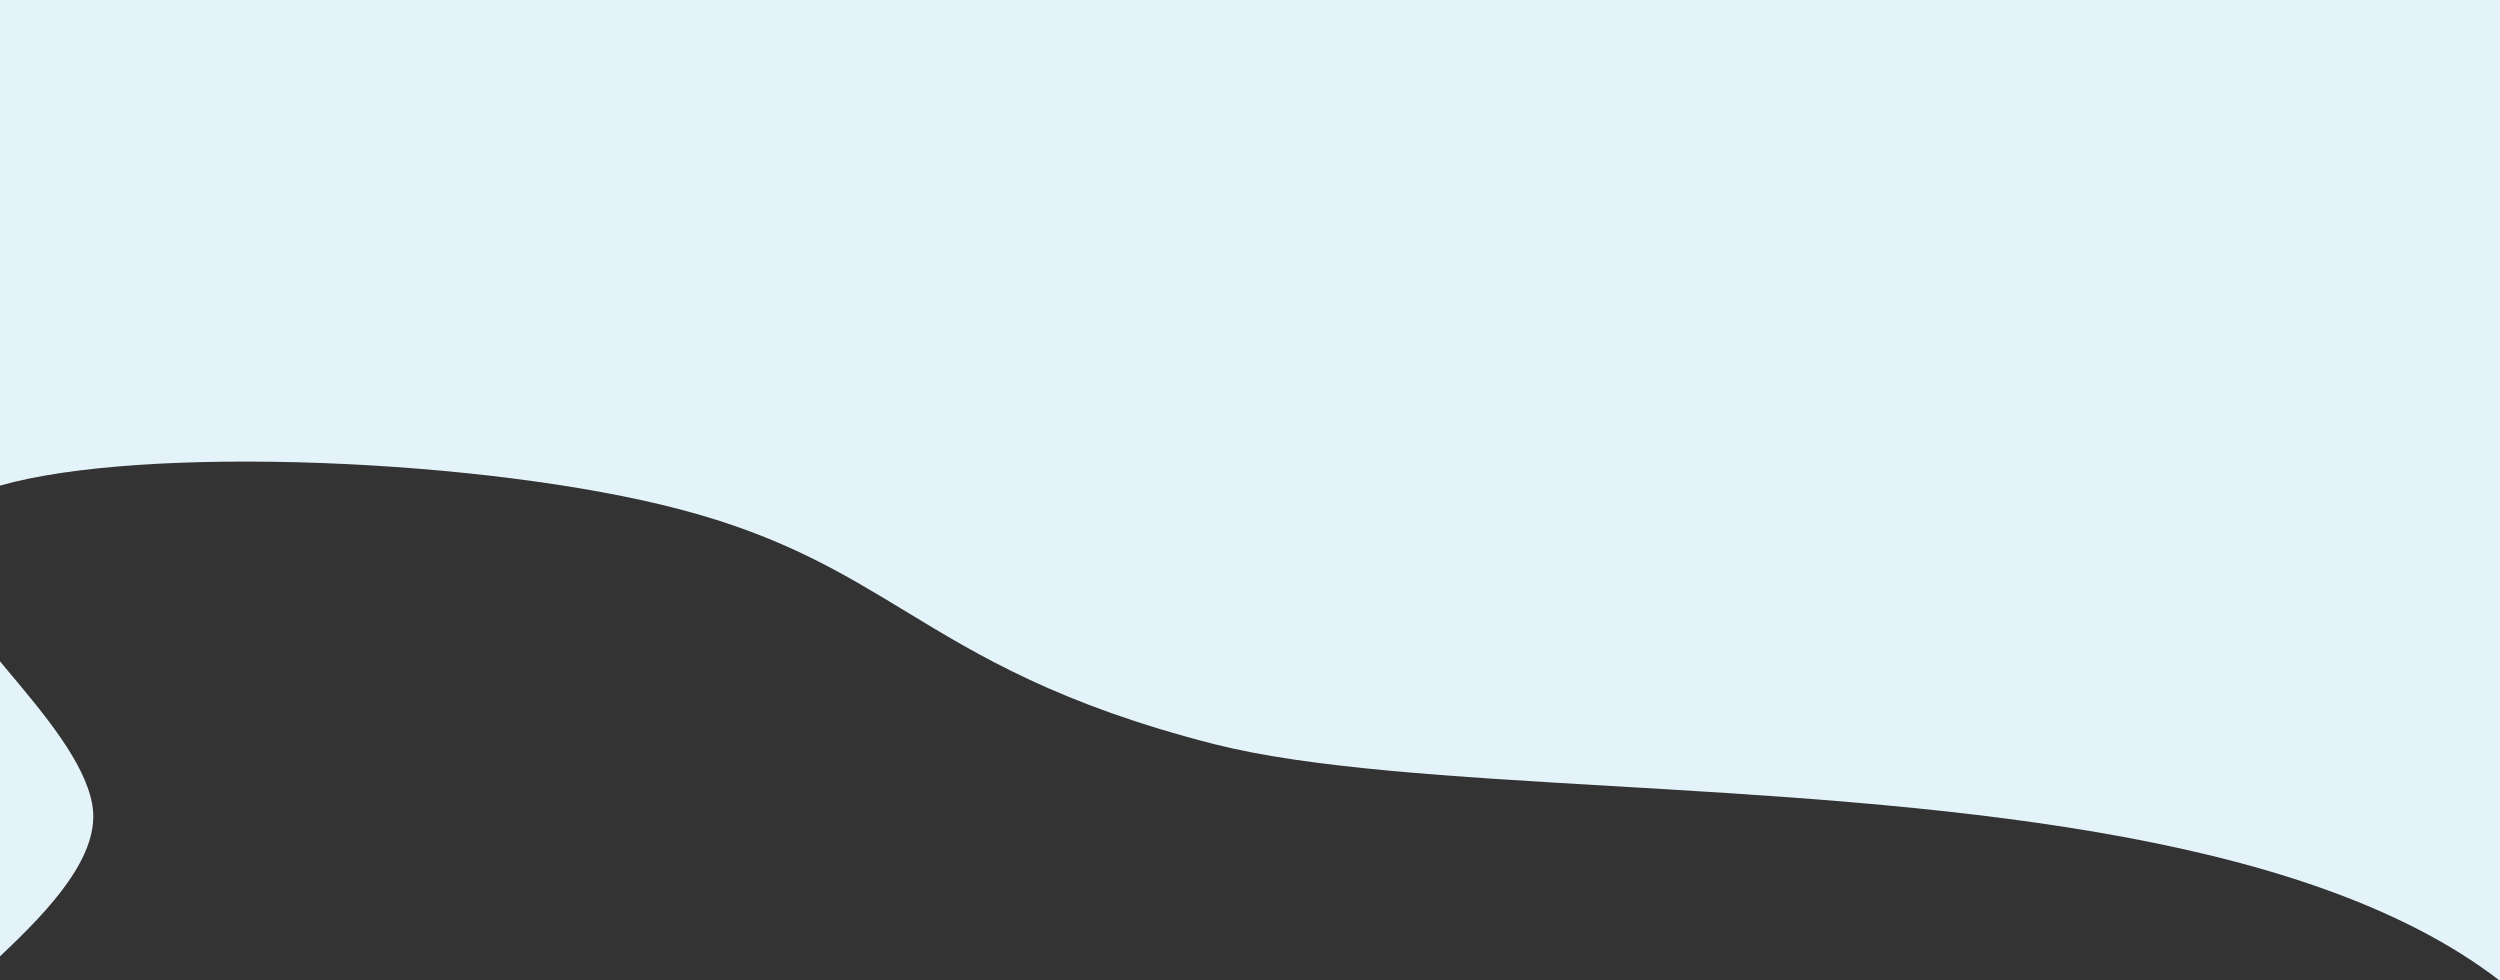
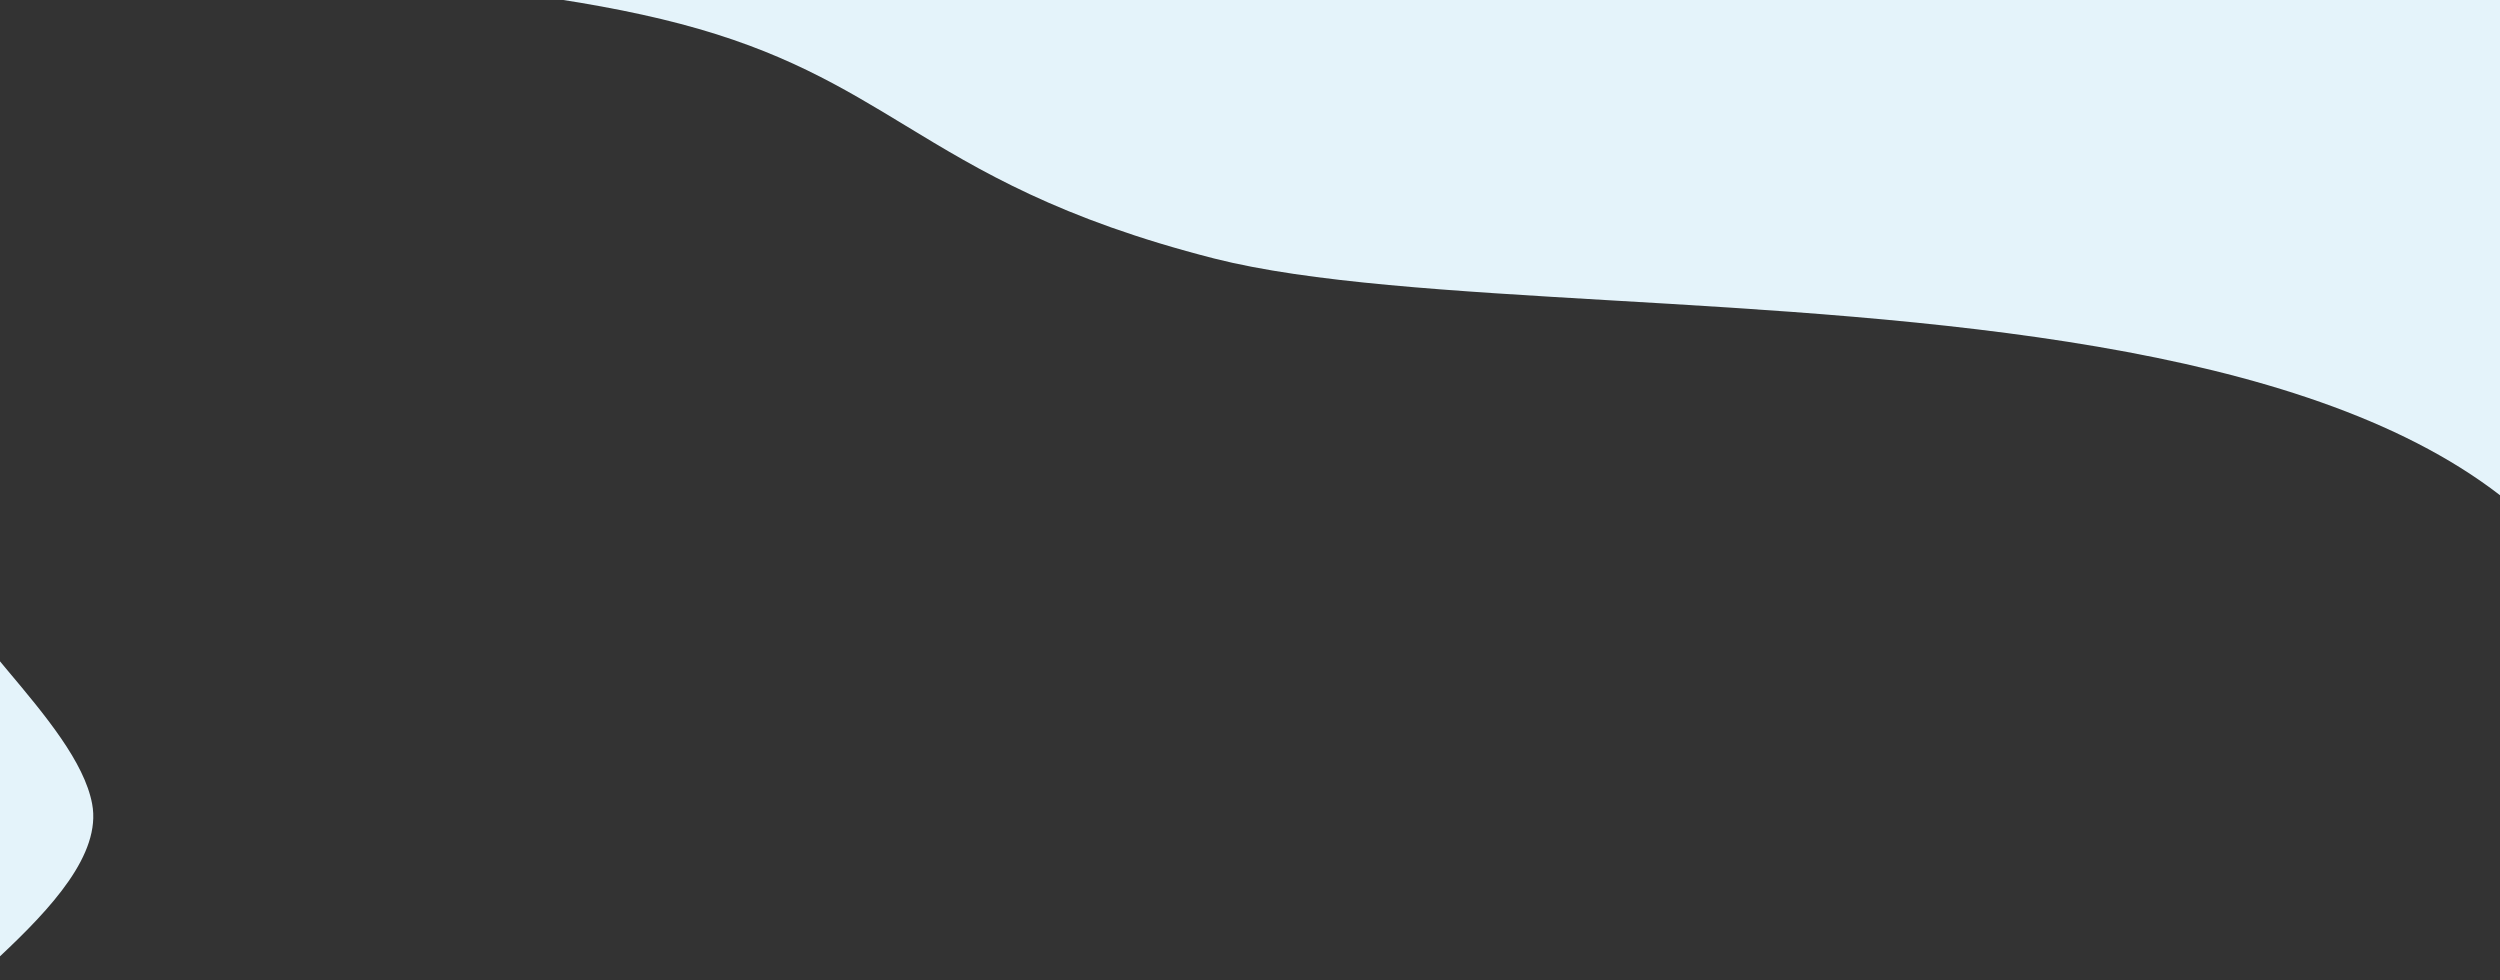
<svg xmlns="http://www.w3.org/2000/svg" version="1.1" id="Layer_1" x="0px" y="0px" viewBox="0 0 2007.7 787.2" style="enable-background:new 0 0 2007.7 787.2;" xml:space="preserve">
  <rect x="0" y="0" width="2007.7" height="787.2" fill="#333333" stroke="none" />
  <style type="text/css">
	.st0{fill-rule:evenodd;clip-rule:evenodd;fill:#E4F3FA;}
</style>
-   <path class="st0" d="M2007.7,0H0l0,390c114.9-33,391.2-21.8,546.2,19.1c81.5,21.4,129.8,50.7,181.2,81.9  c59.6,36.2,123.3,74.8,247.7,106.6c76.4,19.4,190.8,26.1,318.3,33.6c251.5,14.7,553.6,32.4,714.3,156.5V0z M0,768  c40.9-38.4,81.6-82,74-122.4c-6.3-33.7-37.8-71.3-68.1-107.4c-2-2.4-4-4.7-5.9-7.1L0,768z" />
+   <path class="st0" d="M2007.7,0H0c114.9-33,391.2-21.8,546.2,19.1c81.5,21.4,129.8,50.7,181.2,81.9  c59.6,36.2,123.3,74.8,247.7,106.6c76.4,19.4,190.8,26.1,318.3,33.6c251.5,14.7,553.6,32.4,714.3,156.5V0z M0,768  c40.9-38.4,81.6-82,74-122.4c-6.3-33.7-37.8-71.3-68.1-107.4c-2-2.4-4-4.7-5.9-7.1L0,768z" />
</svg>